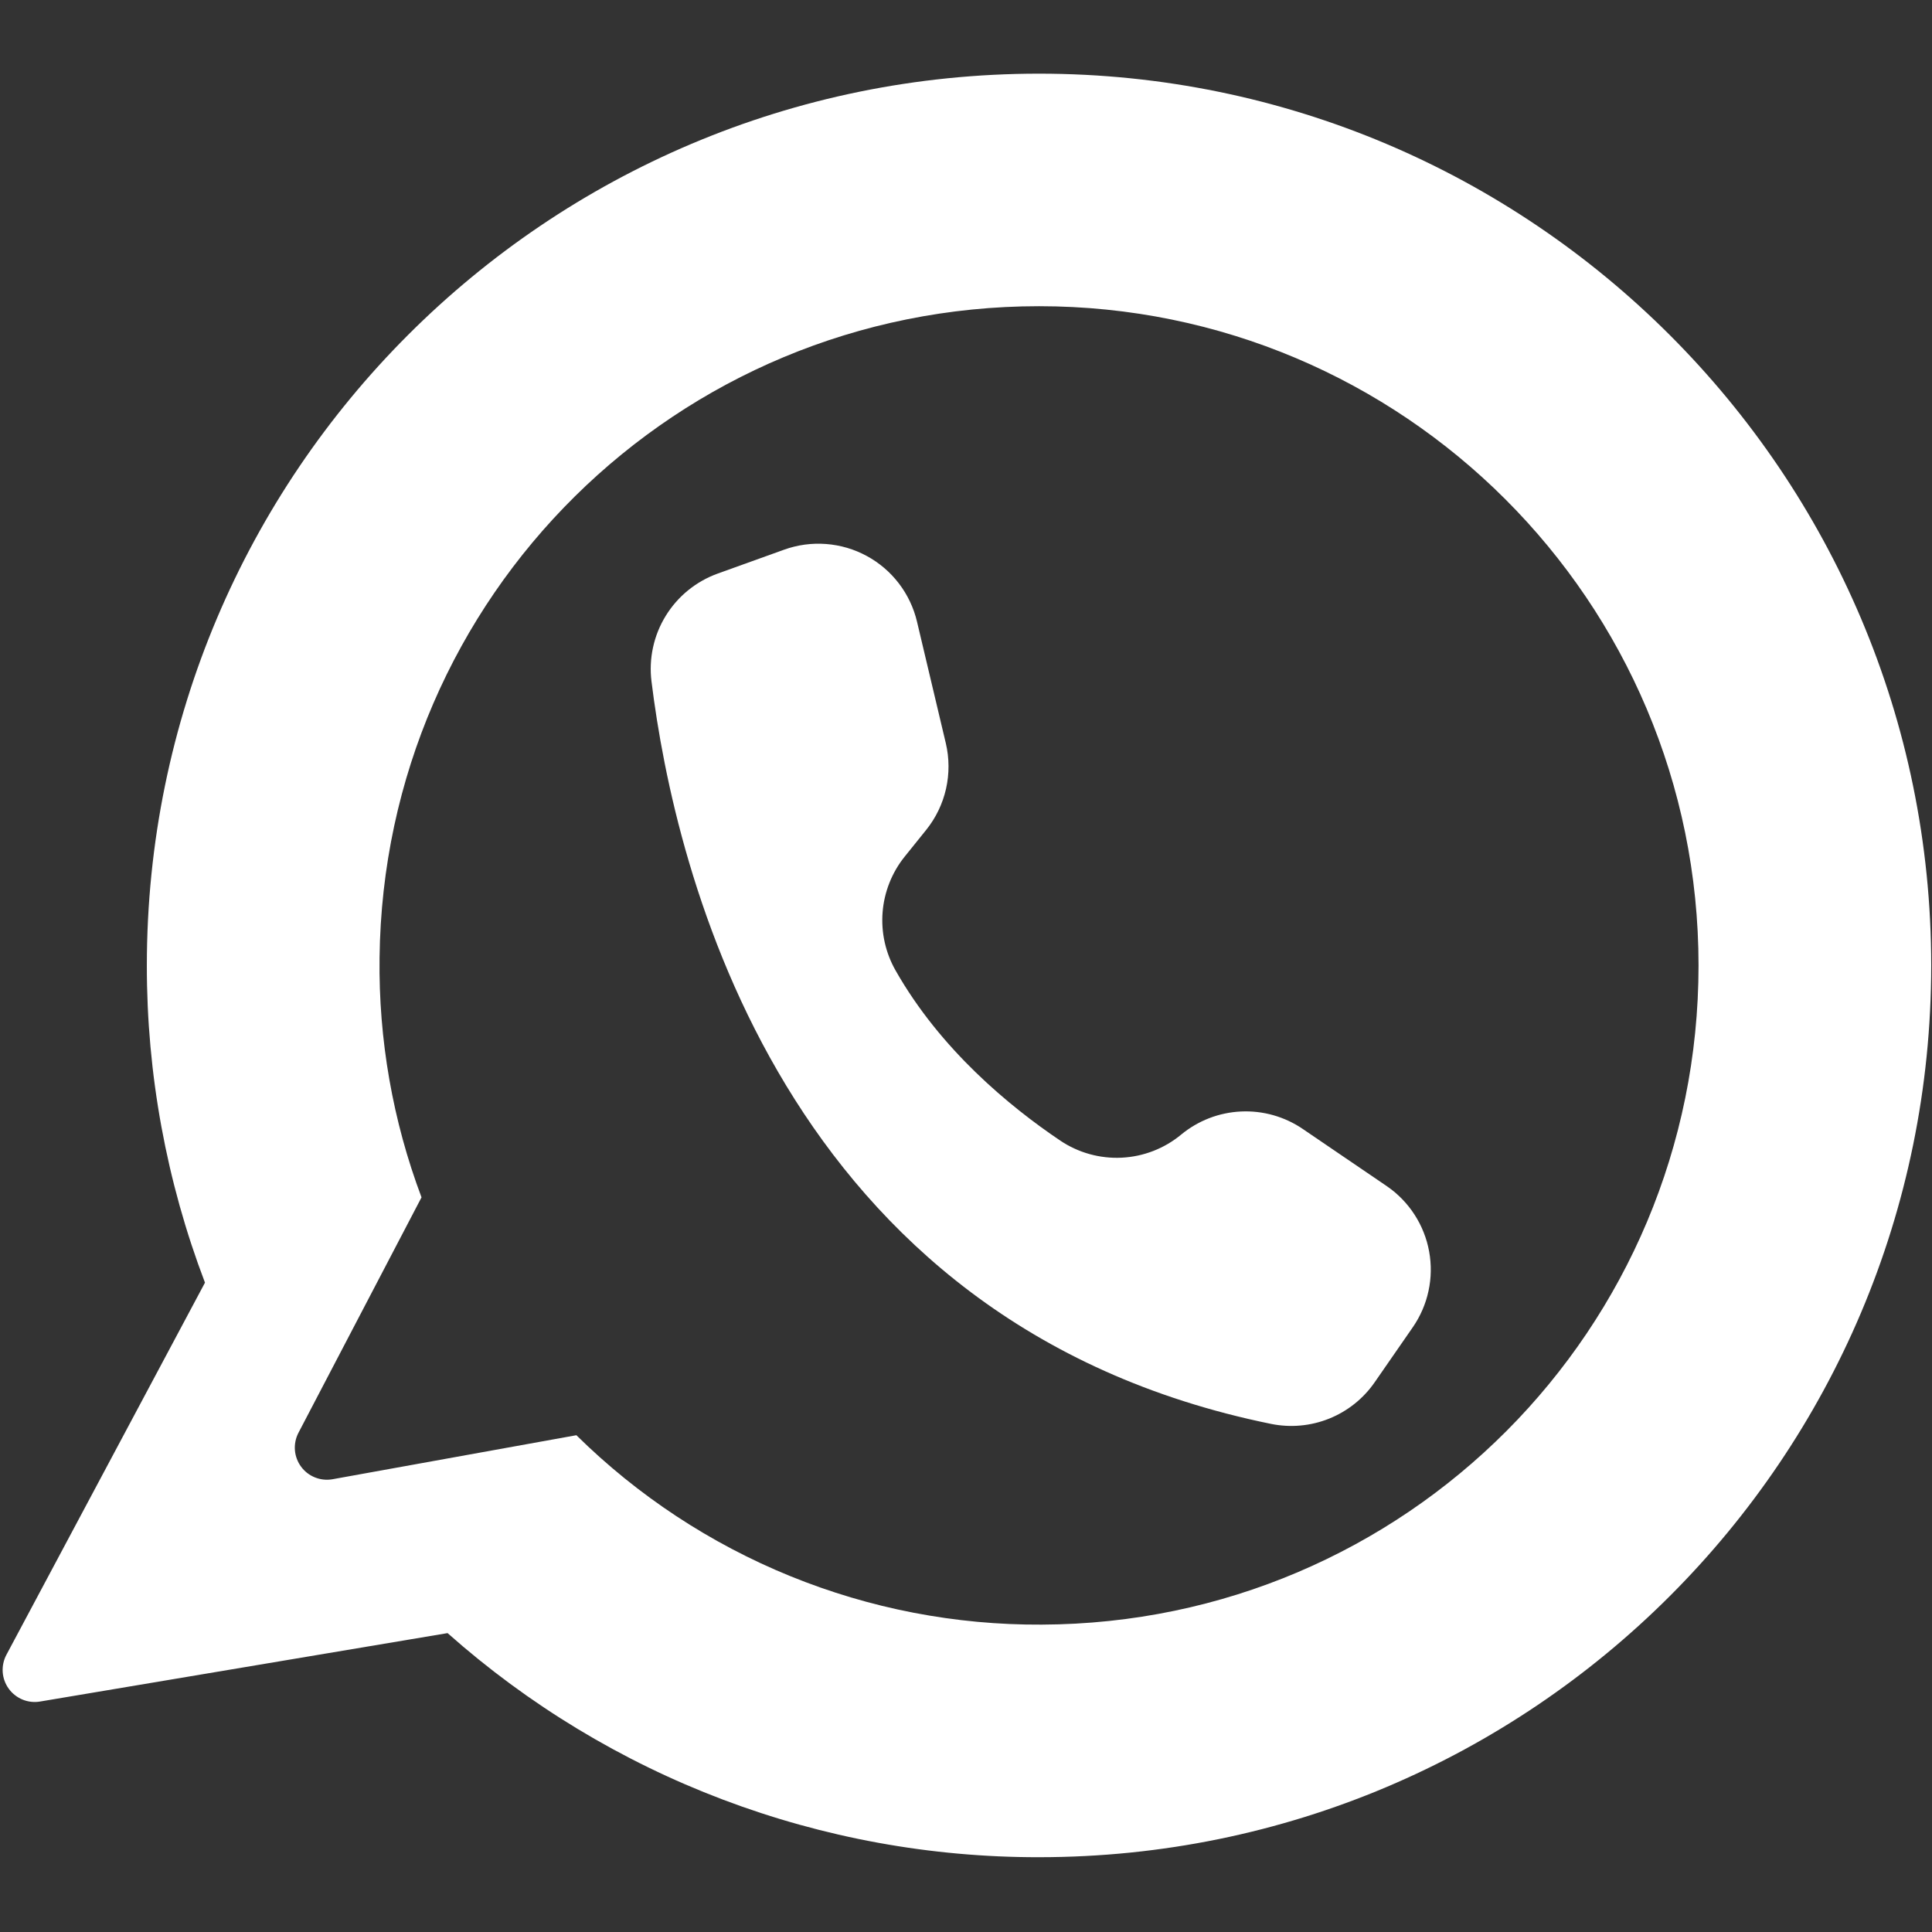
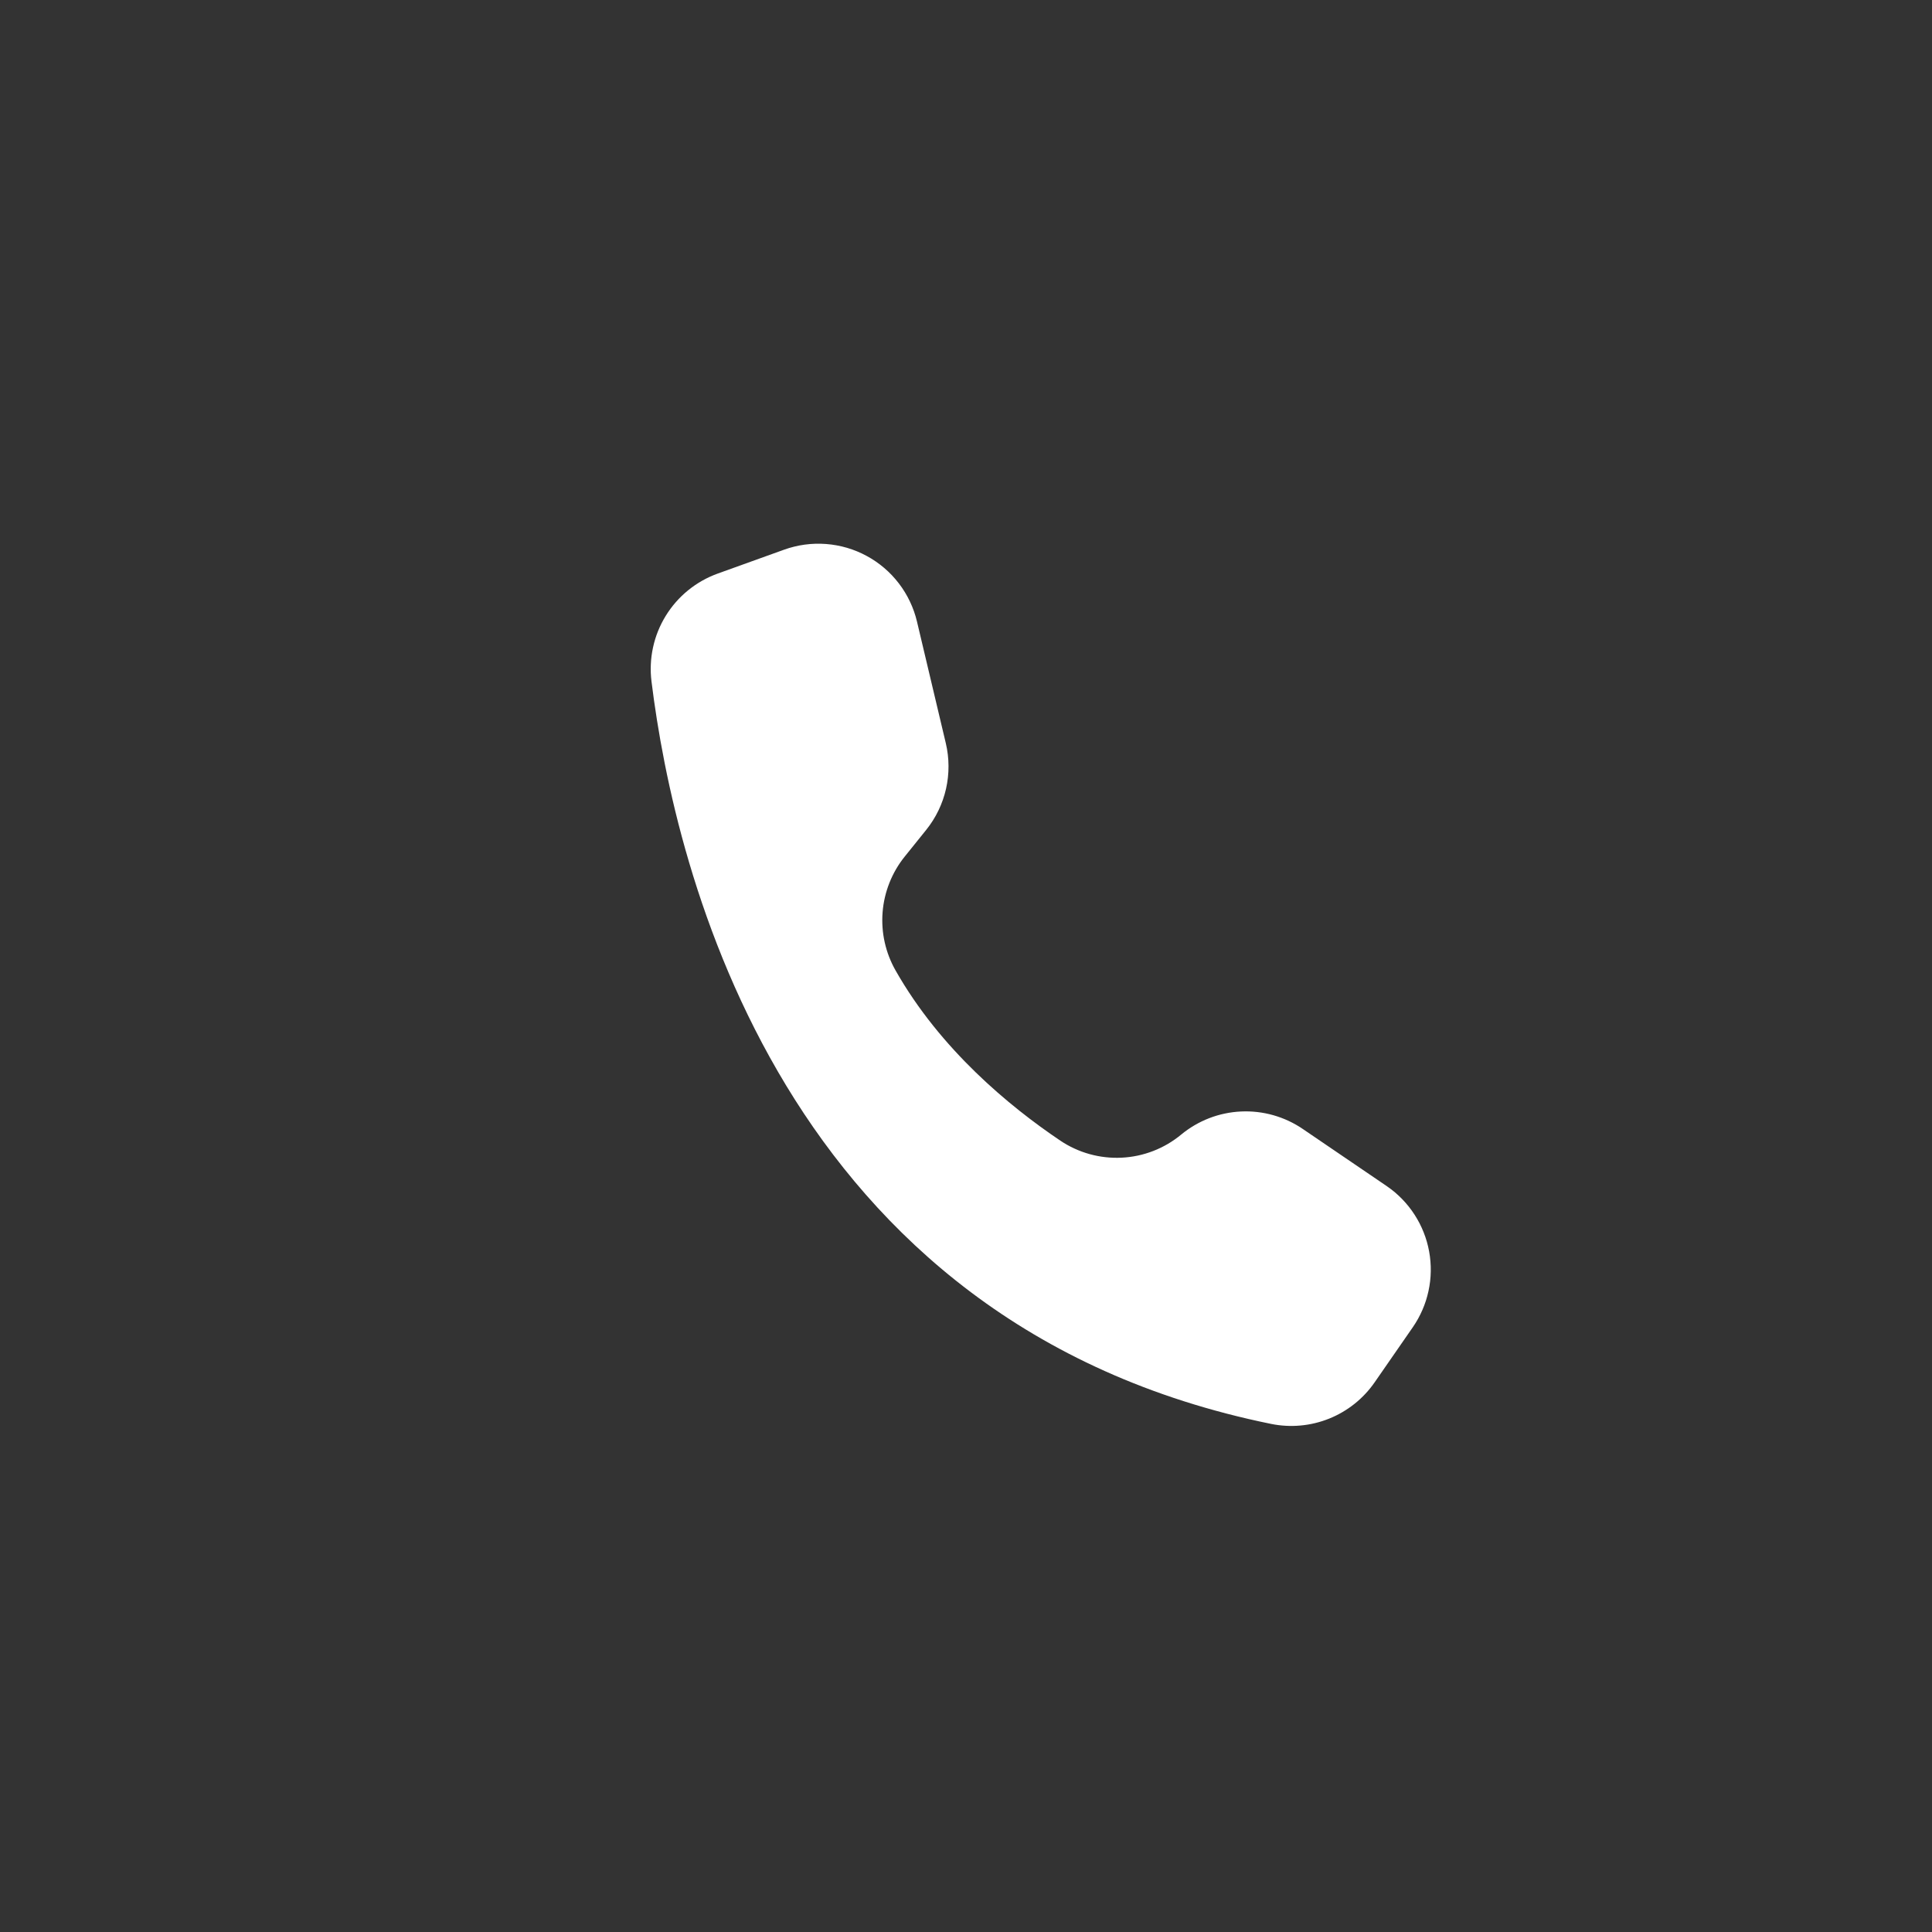
<svg xmlns="http://www.w3.org/2000/svg" width="600" zoomAndPan="magnify" viewBox="0 0 450 450" height="600" preserveAspectRatio="xMidYMid meet" version="1.0">
  <rect x="0" y="0" width="450" height="450" fill="#333333" stroke="none" />
  <defs>
    <clipPath id="20161fa5cc">
      <path d="M 0 17.156 L 450 17.156 L 450 432.656 L 0 432.656 Z M 0 17.156 " clip-rule="nonzero" />
    </clipPath>
  </defs>
  <g clip-path="url(#20161fa5cc)">
-     <path fill="#ffffff" d="M 242.008 17.156 C 127.238 17.156 34.203 110.148 34.203 224.867 C 34.191 237.488 35.32 250.012 37.594 262.43 C 39.871 274.848 43.25 286.953 47.742 298.754 L 1.492 385.434 C 1.164 386.051 0.926 386.699 0.781 387.383 C 0.633 388.062 0.586 388.754 0.629 389.449 C 0.676 390.145 0.82 390.824 1.055 391.48 C 1.293 392.137 1.613 392.75 2.023 393.316 C 2.43 393.883 2.906 394.383 3.457 394.812 C 4.004 395.246 4.602 395.598 5.246 395.863 C 5.891 396.129 6.562 396.301 7.254 396.379 C 7.949 396.457 8.641 396.438 9.328 396.32 L 104.246 380.383 C 108.941 384.551 113.816 388.496 118.875 392.223 C 123.93 395.945 129.145 399.434 134.516 402.684 C 139.891 405.934 145.398 408.934 151.047 411.684 C 156.691 414.434 162.453 416.918 168.324 419.145 C 174.199 421.367 180.16 423.324 186.211 425.004 C 192.262 426.688 198.375 428.094 204.555 429.219 C 210.73 430.348 216.949 431.191 223.203 431.75 C 229.461 432.312 235.727 432.59 242.008 432.578 C 356.777 432.578 449.816 339.582 449.816 224.863 C 449.816 110.242 356.68 17.156 242.008 17.156 Z M 242.625 378.406 C 237.617 378.434 232.621 378.215 227.637 377.754 C 222.652 377.289 217.699 376.582 212.785 375.637 C 207.867 374.688 203.008 373.5 198.211 372.074 C 193.41 370.648 188.691 368.992 184.055 367.105 C 179.418 365.219 174.883 363.105 170.453 360.773 C 166.023 358.441 161.719 355.898 157.539 353.145 C 153.359 350.391 149.324 347.438 145.434 344.289 C 141.543 341.137 137.812 337.805 134.25 334.289 L 77.387 344.555 C 76.707 344.668 76.023 344.688 75.336 344.613 C 74.652 344.539 73.988 344.371 73.348 344.113 C 72.707 343.855 72.113 343.516 71.566 343.094 C 71.02 342.668 70.543 342.18 70.133 341.625 C 69.723 341.07 69.395 340.469 69.152 339.824 C 68.906 339.176 68.754 338.512 68.695 337.824 C 68.637 337.137 68.672 336.453 68.805 335.773 C 68.934 335.098 69.152 334.449 69.461 333.832 L 98.18 278.887 C 94.828 269.977 92.332 260.828 90.688 251.449 C 89.047 242.07 88.285 232.617 88.406 223.098 C 89.355 138.785 157.652 71.32 242.008 71.32 C 326.848 71.32 395.621 140.066 395.621 224.863 C 395.621 309.598 327.391 378.074 242.625 378.406 Z M 242.625 378.406 " fill-opacity="1" fill-rule="nonzero" />
-   </g>
+     </g>
  <path fill="#ffffff" d="M 220.293 173.09 L 213.586 144.789 C 213.395 143.98 213.16 143.188 212.887 142.406 C 212.613 141.625 212.297 140.859 211.941 140.113 C 211.586 139.363 211.195 138.637 210.762 137.93 C 210.332 137.223 209.863 136.543 209.359 135.883 C 208.855 135.227 208.316 134.598 207.75 133.996 C 207.18 133.395 206.578 132.824 205.949 132.289 C 205.316 131.75 204.66 131.246 203.98 130.777 C 203.297 130.309 202.59 129.879 201.859 129.484 C 201.133 129.09 200.387 128.734 199.621 128.418 C 198.855 128.102 198.074 127.828 197.277 127.594 C 196.484 127.363 195.68 127.172 194.863 127.023 C 194.047 126.875 193.227 126.77 192.402 126.707 C 191.574 126.645 190.75 126.625 189.922 126.648 C 189.094 126.672 188.27 126.742 187.445 126.852 C 186.625 126.965 185.812 127.117 185.008 127.316 C 184.203 127.512 183.41 127.75 182.633 128.031 L 167.164 133.598 C 165.914 134.047 164.711 134.602 163.555 135.254 C 162.395 135.91 161.301 136.656 160.27 137.496 C 159.238 138.336 158.285 139.254 157.41 140.254 C 156.535 141.254 155.75 142.32 155.055 143.453 C 154.359 144.586 153.762 145.77 153.266 147 C 152.77 148.234 152.383 149.5 152.102 150.801 C 151.82 152.098 151.648 153.41 151.59 154.738 C 151.527 156.066 151.582 157.391 151.746 158.711 C 157.137 202.484 181.945 308.383 296.051 331.652 C 297.18 331.883 298.316 332.027 299.461 332.09 C 300.609 332.156 301.758 332.137 302.902 332.031 C 304.047 331.93 305.18 331.742 306.297 331.473 C 307.414 331.207 308.504 330.855 309.57 330.43 C 310.641 330 311.668 329.496 312.66 328.918 C 313.656 328.34 314.602 327.691 315.5 326.977 C 316.398 326.262 317.238 325.48 318.023 324.641 C 318.809 323.805 319.527 322.91 320.184 321.965 L 329.062 309.148 C 329.5 308.512 329.91 307.855 330.285 307.18 C 330.66 306.508 331 305.812 331.309 305.105 C 331.617 304.398 331.887 303.676 332.125 302.941 C 332.359 302.203 332.562 301.457 332.723 300.703 C 332.887 299.949 333.012 299.188 333.102 298.422 C 333.191 297.652 333.242 296.883 333.254 296.109 C 333.266 295.34 333.242 294.566 333.176 293.797 C 333.113 293.027 333.016 292.262 332.875 291.504 C 332.738 290.742 332.562 289.992 332.352 289.25 C 332.137 288.504 331.891 287.773 331.605 287.059 C 331.32 286.34 331.004 285.637 330.652 284.949 C 330.297 284.262 329.91 283.594 329.492 282.945 C 329.074 282.293 328.625 281.668 328.145 281.062 C 327.664 280.457 327.156 279.879 326.617 279.32 C 326.082 278.766 325.516 278.238 324.93 277.738 C 324.34 277.238 323.727 276.77 323.09 276.332 C 323.043 276.297 322.992 276.262 322.941 276.227 L 303.43 262.949 C 302.383 262.234 301.281 261.609 300.133 261.074 C 298.984 260.539 297.797 260.098 296.574 259.75 C 295.355 259.406 294.113 259.16 292.852 259.016 C 291.59 258.871 290.328 258.828 289.059 258.887 C 287.789 258.945 286.535 259.105 285.293 259.367 C 284.051 259.625 282.84 259.984 281.656 260.441 C 280.469 260.898 279.332 261.449 278.234 262.09 C 277.141 262.73 276.102 263.453 275.125 264.262 C 274.152 265.066 273.121 265.789 272.035 266.43 C 270.945 267.066 269.816 267.617 268.641 268.074 C 267.465 268.531 266.258 268.891 265.023 269.156 C 263.793 269.418 262.543 269.582 261.285 269.645 C 260.023 269.711 258.766 269.672 257.512 269.531 C 256.258 269.395 255.023 269.156 253.809 268.82 C 252.59 268.484 251.41 268.051 250.266 267.523 C 249.117 267 248.02 266.383 246.973 265.68 C 235.105 257.688 219.043 244.438 208.609 226.062 C 208.023 225.039 207.52 223.977 207.094 222.879 C 206.668 221.777 206.328 220.652 206.07 219.5 C 205.812 218.352 205.641 217.188 205.559 216.012 C 205.477 214.836 205.48 213.66 205.574 212.484 C 205.664 211.309 205.844 210.145 206.113 208.996 C 206.379 207.848 206.73 206.727 207.164 205.629 C 207.598 204.531 208.113 203.473 208.703 202.453 C 209.297 201.434 209.961 200.465 210.699 199.547 L 215.719 193.309 C 216.844 191.91 217.801 190.398 218.582 188.781 C 219.363 187.164 219.949 185.48 220.348 183.73 C 220.742 181.977 220.938 180.203 220.926 178.406 C 220.918 176.609 220.707 174.84 220.293 173.09 Z M 220.293 173.09 " fill-opacity="1" fill-rule="nonzero" />
</svg>